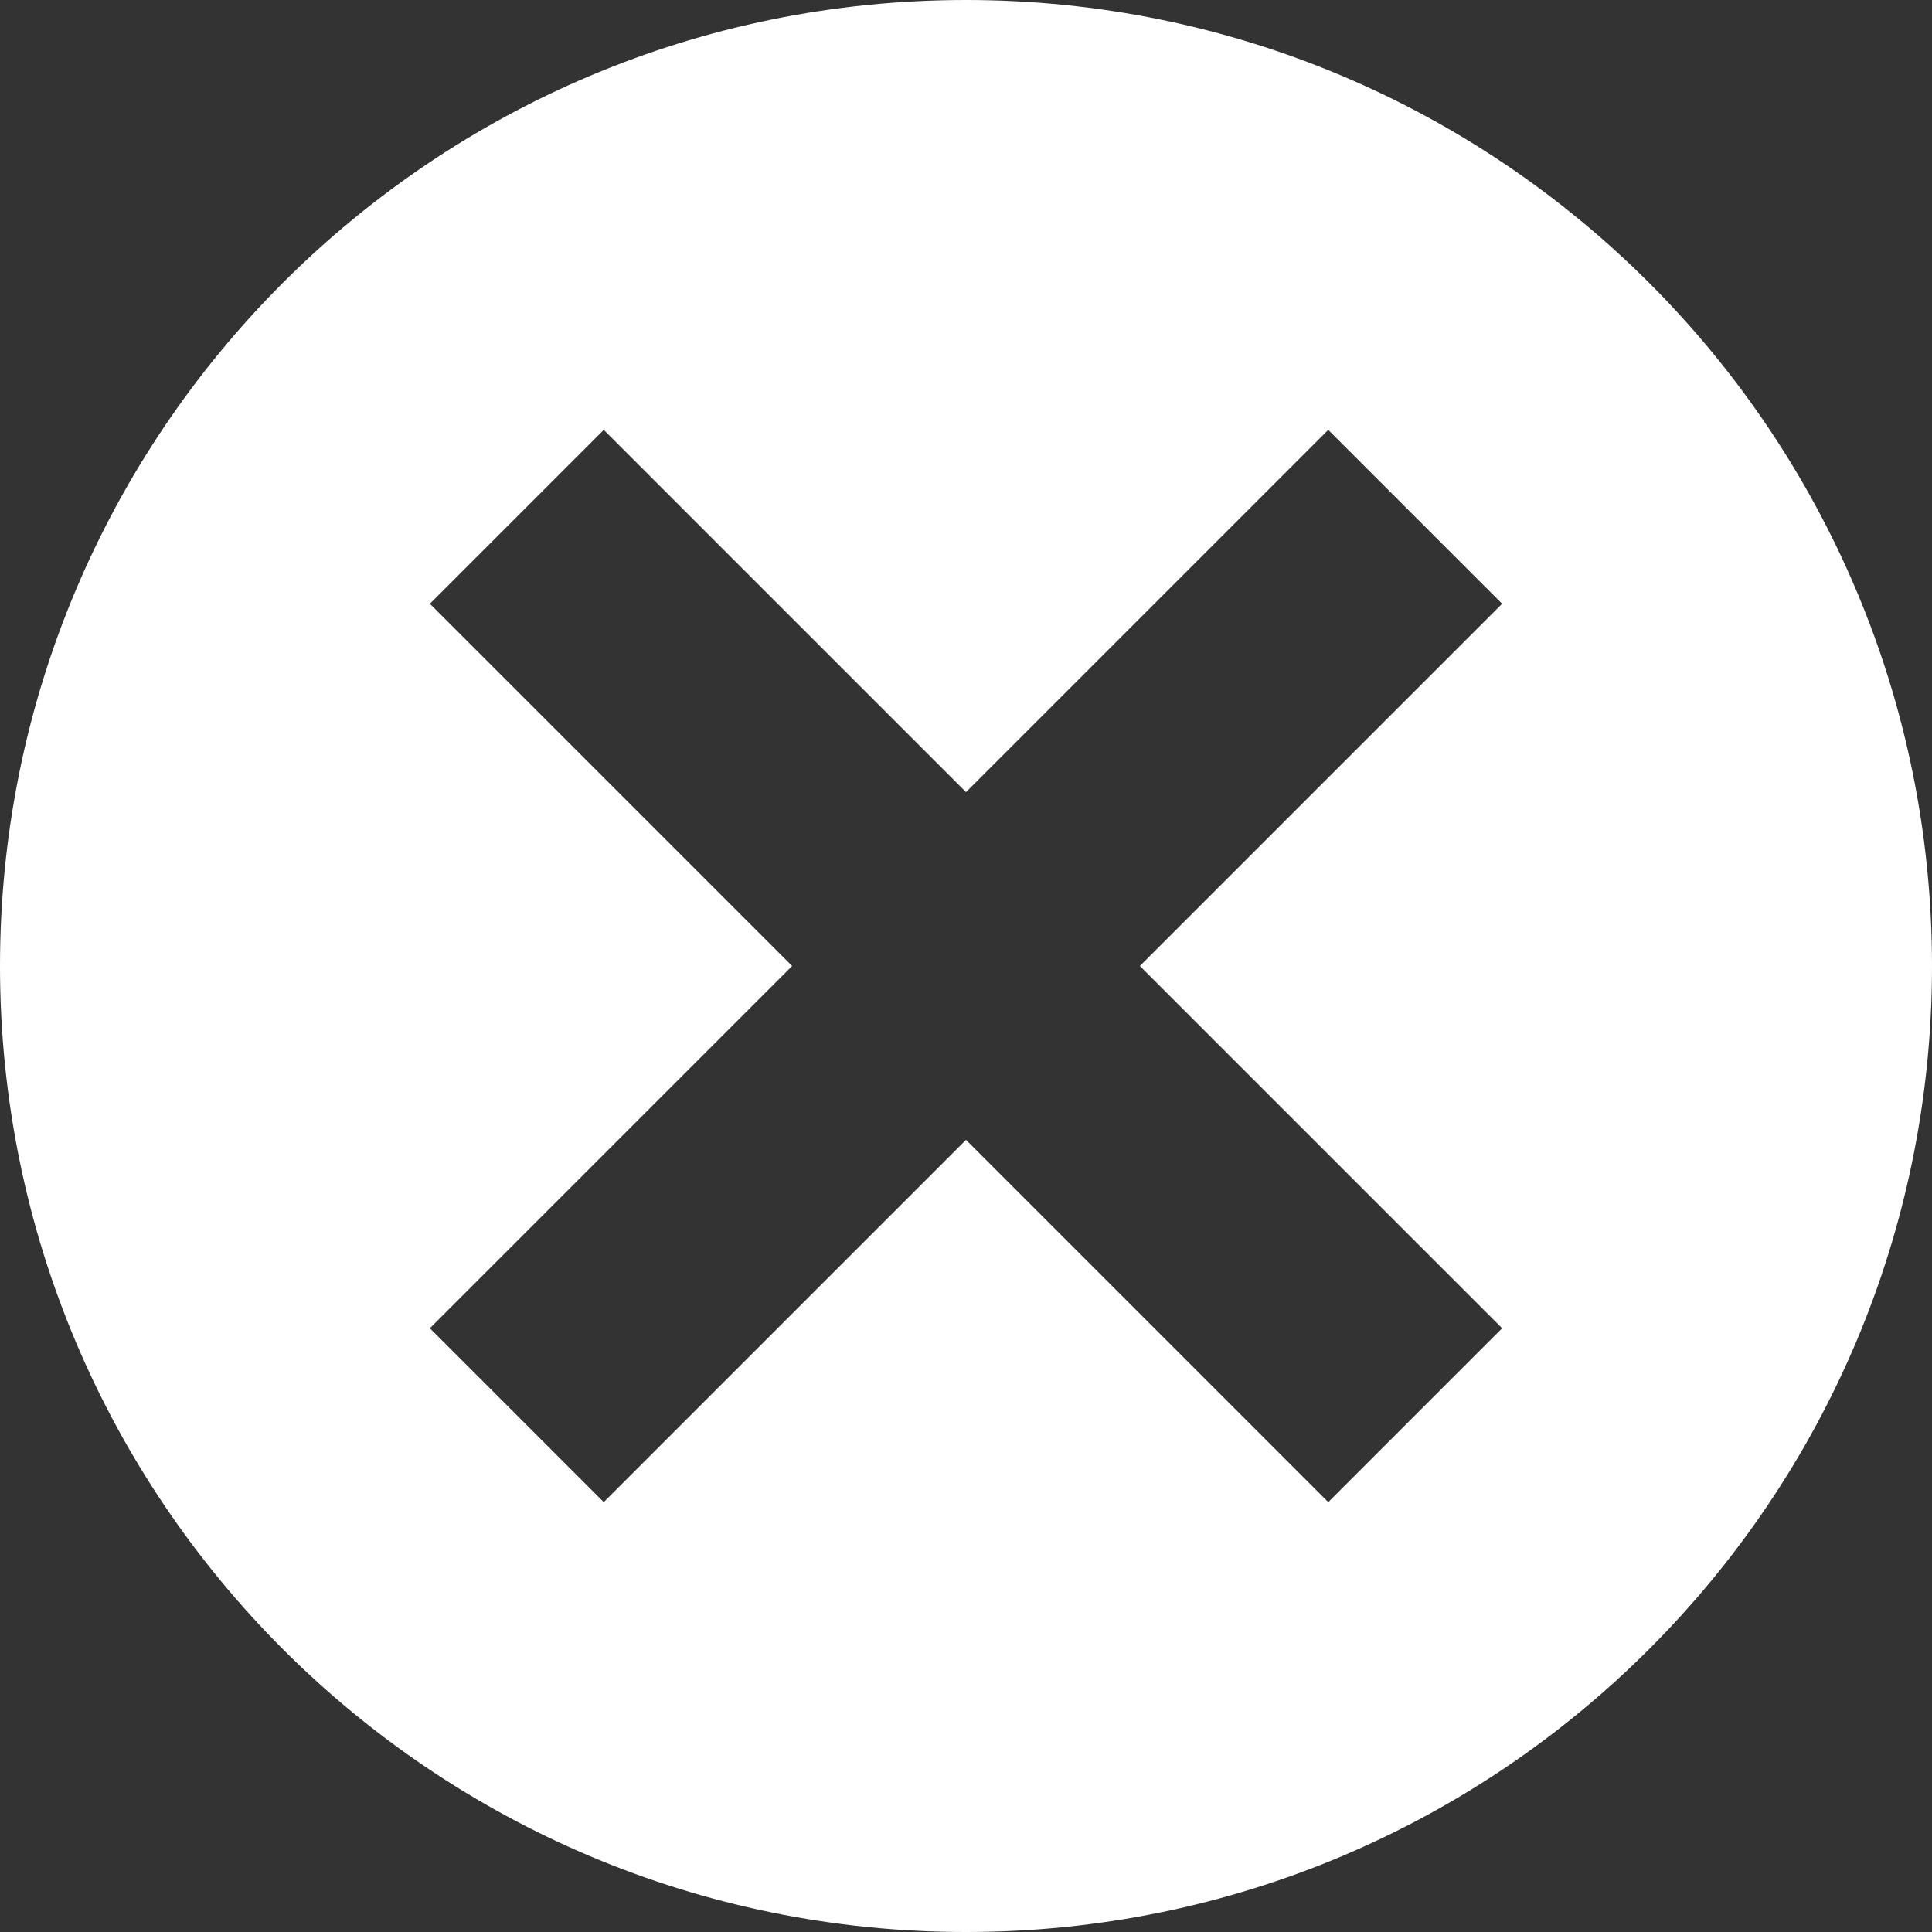
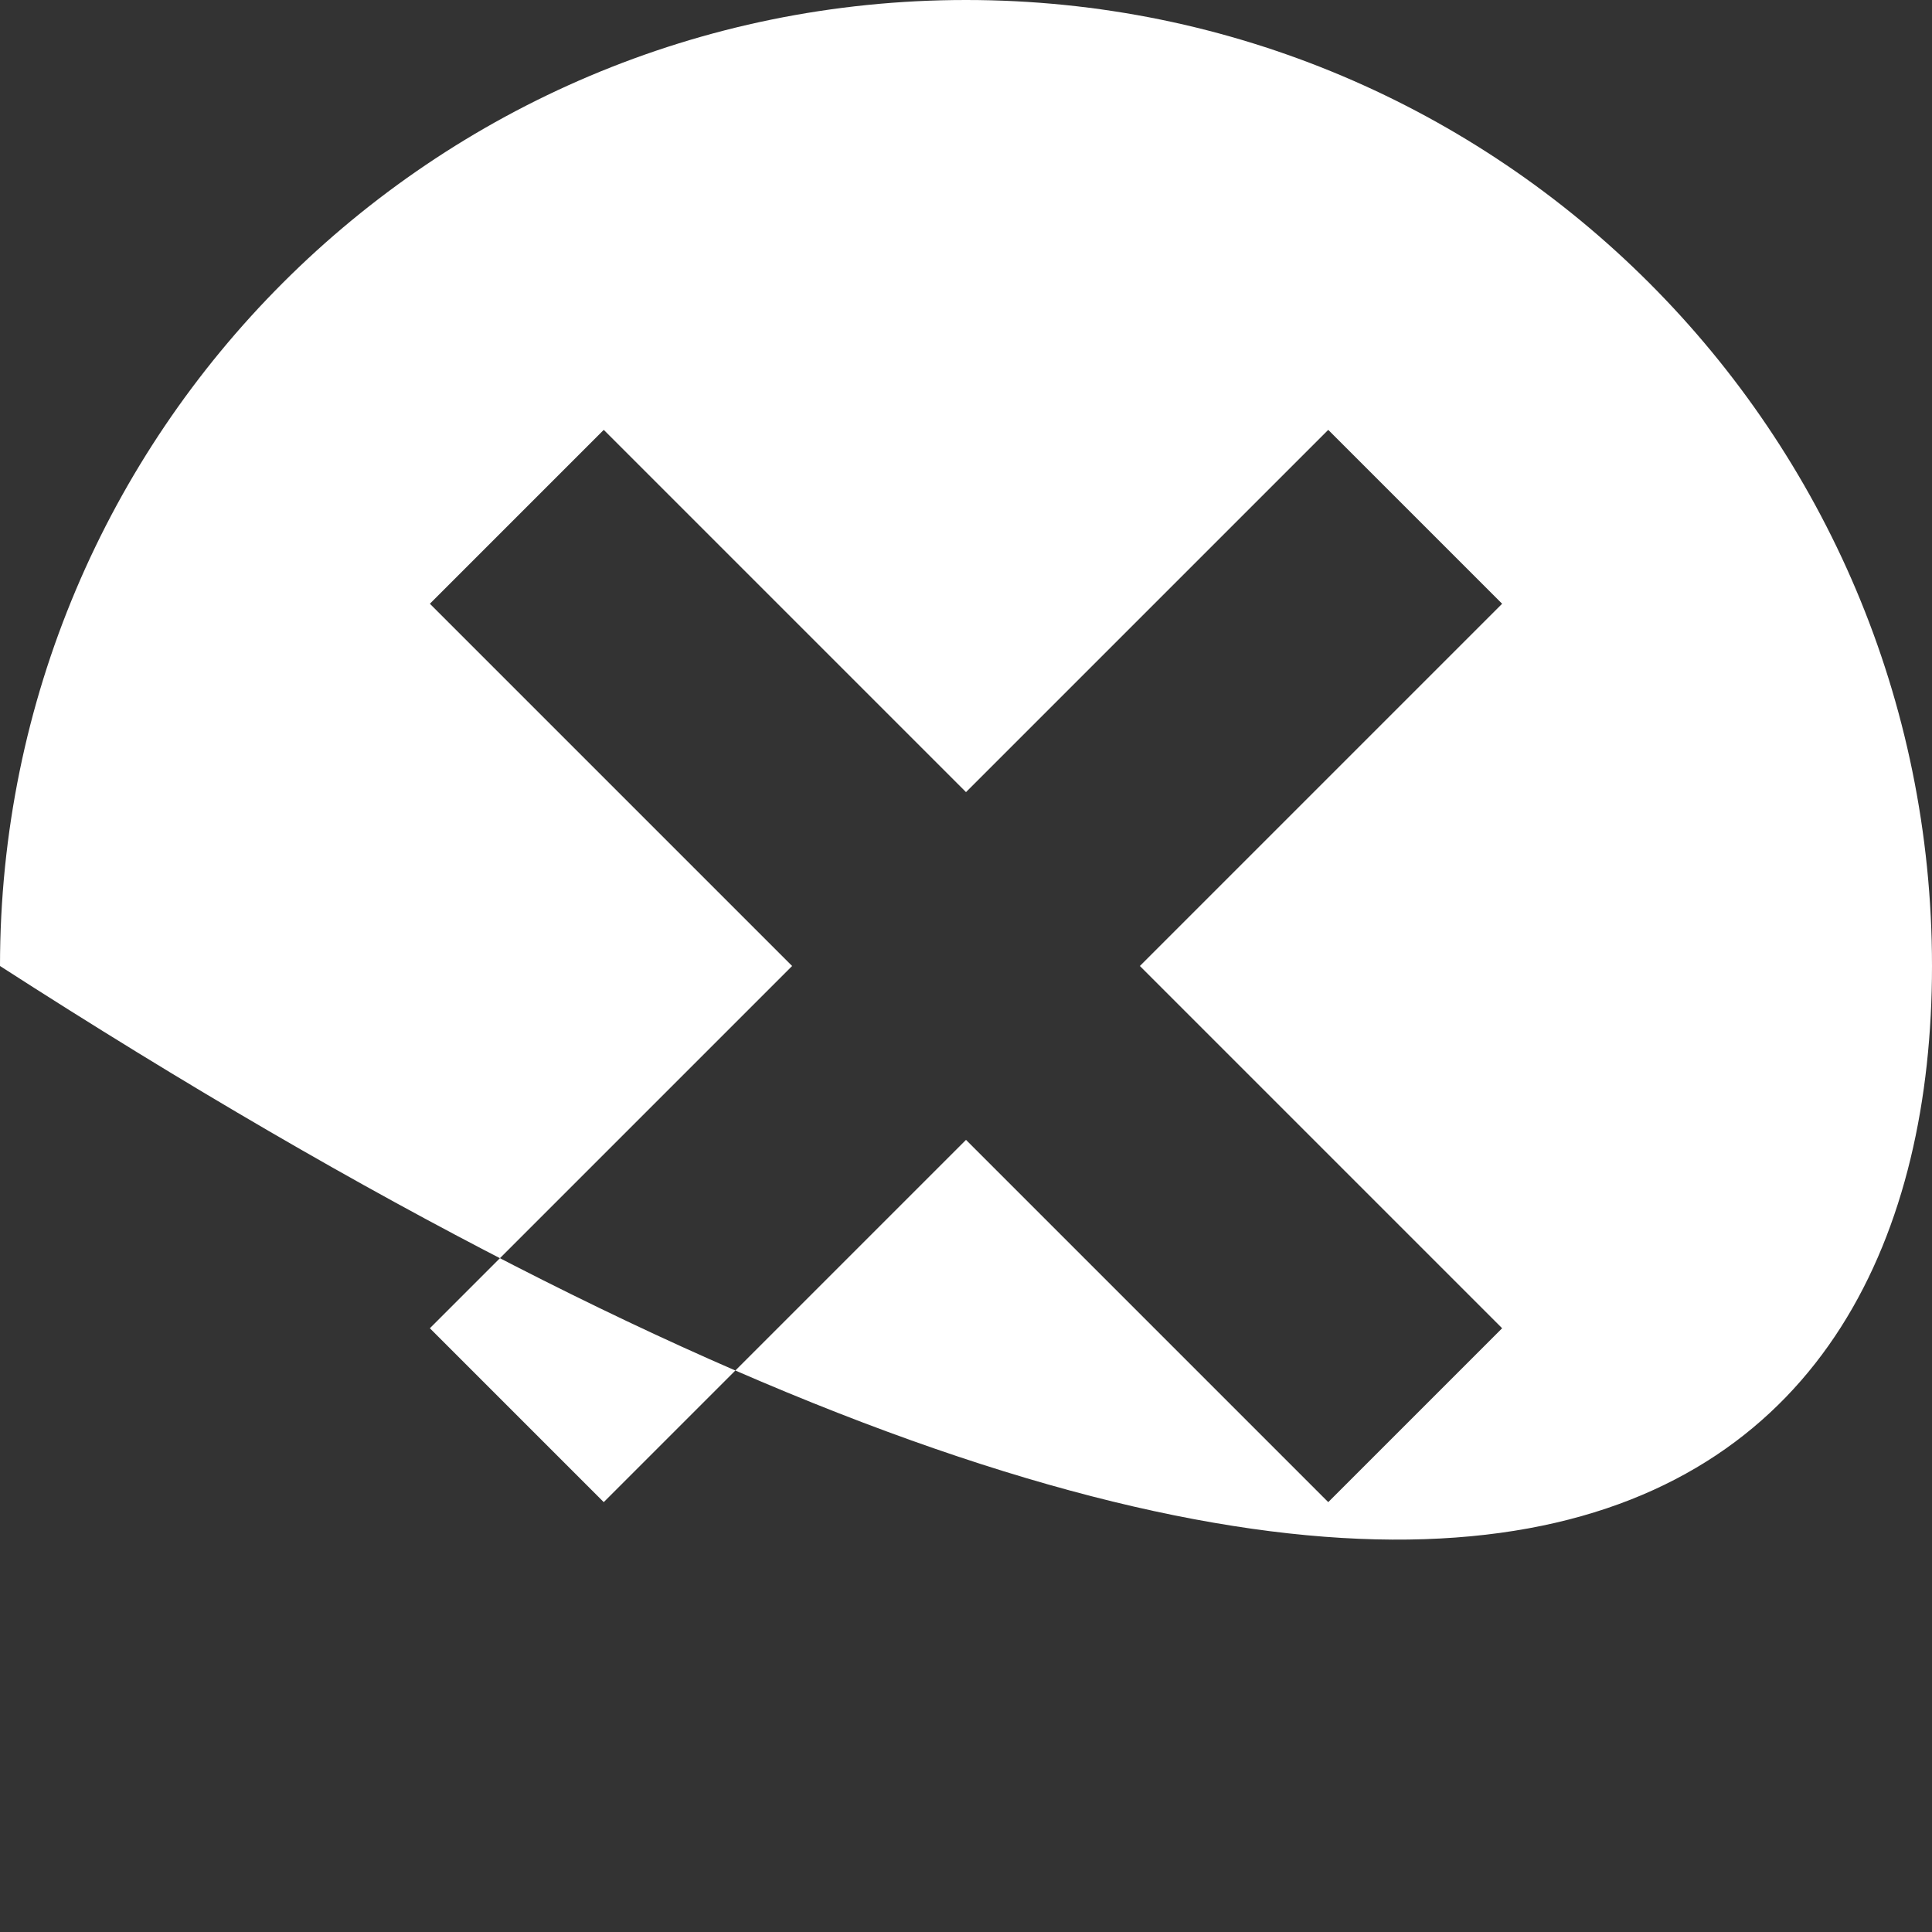
<svg xmlns="http://www.w3.org/2000/svg" width="34" height="34" viewBox="0 0 34 34" fill="none">
  <rect x="0" y="0" width="34" height="34" fill="#333333" stroke="none" />
-   <path d="M17 0C7.607 0 0 7.607 0 17C0 26.392 7.607 34 17 34C26.392 34 34 26.392 34 17C34 7.607 26.392 0 17 0ZM10.625 7.565L17 13.94L23.375 7.565L26.435 10.625L20.06 17L26.435 23.375L23.375 26.435L17 20.06L10.625 26.435L7.565 23.375L13.94 17L7.565 10.625L10.625 7.565Z" fill="white" />
+   <path d="M17 0C7.607 0 0 7.607 0 17C26.392 34 34 26.392 34 17C34 7.607 26.392 0 17 0ZM10.625 7.565L17 13.94L23.375 7.565L26.435 10.625L20.06 17L26.435 23.375L23.375 26.435L17 20.06L10.625 26.435L7.565 23.375L13.94 17L7.565 10.625L10.625 7.565Z" fill="white" />
</svg>